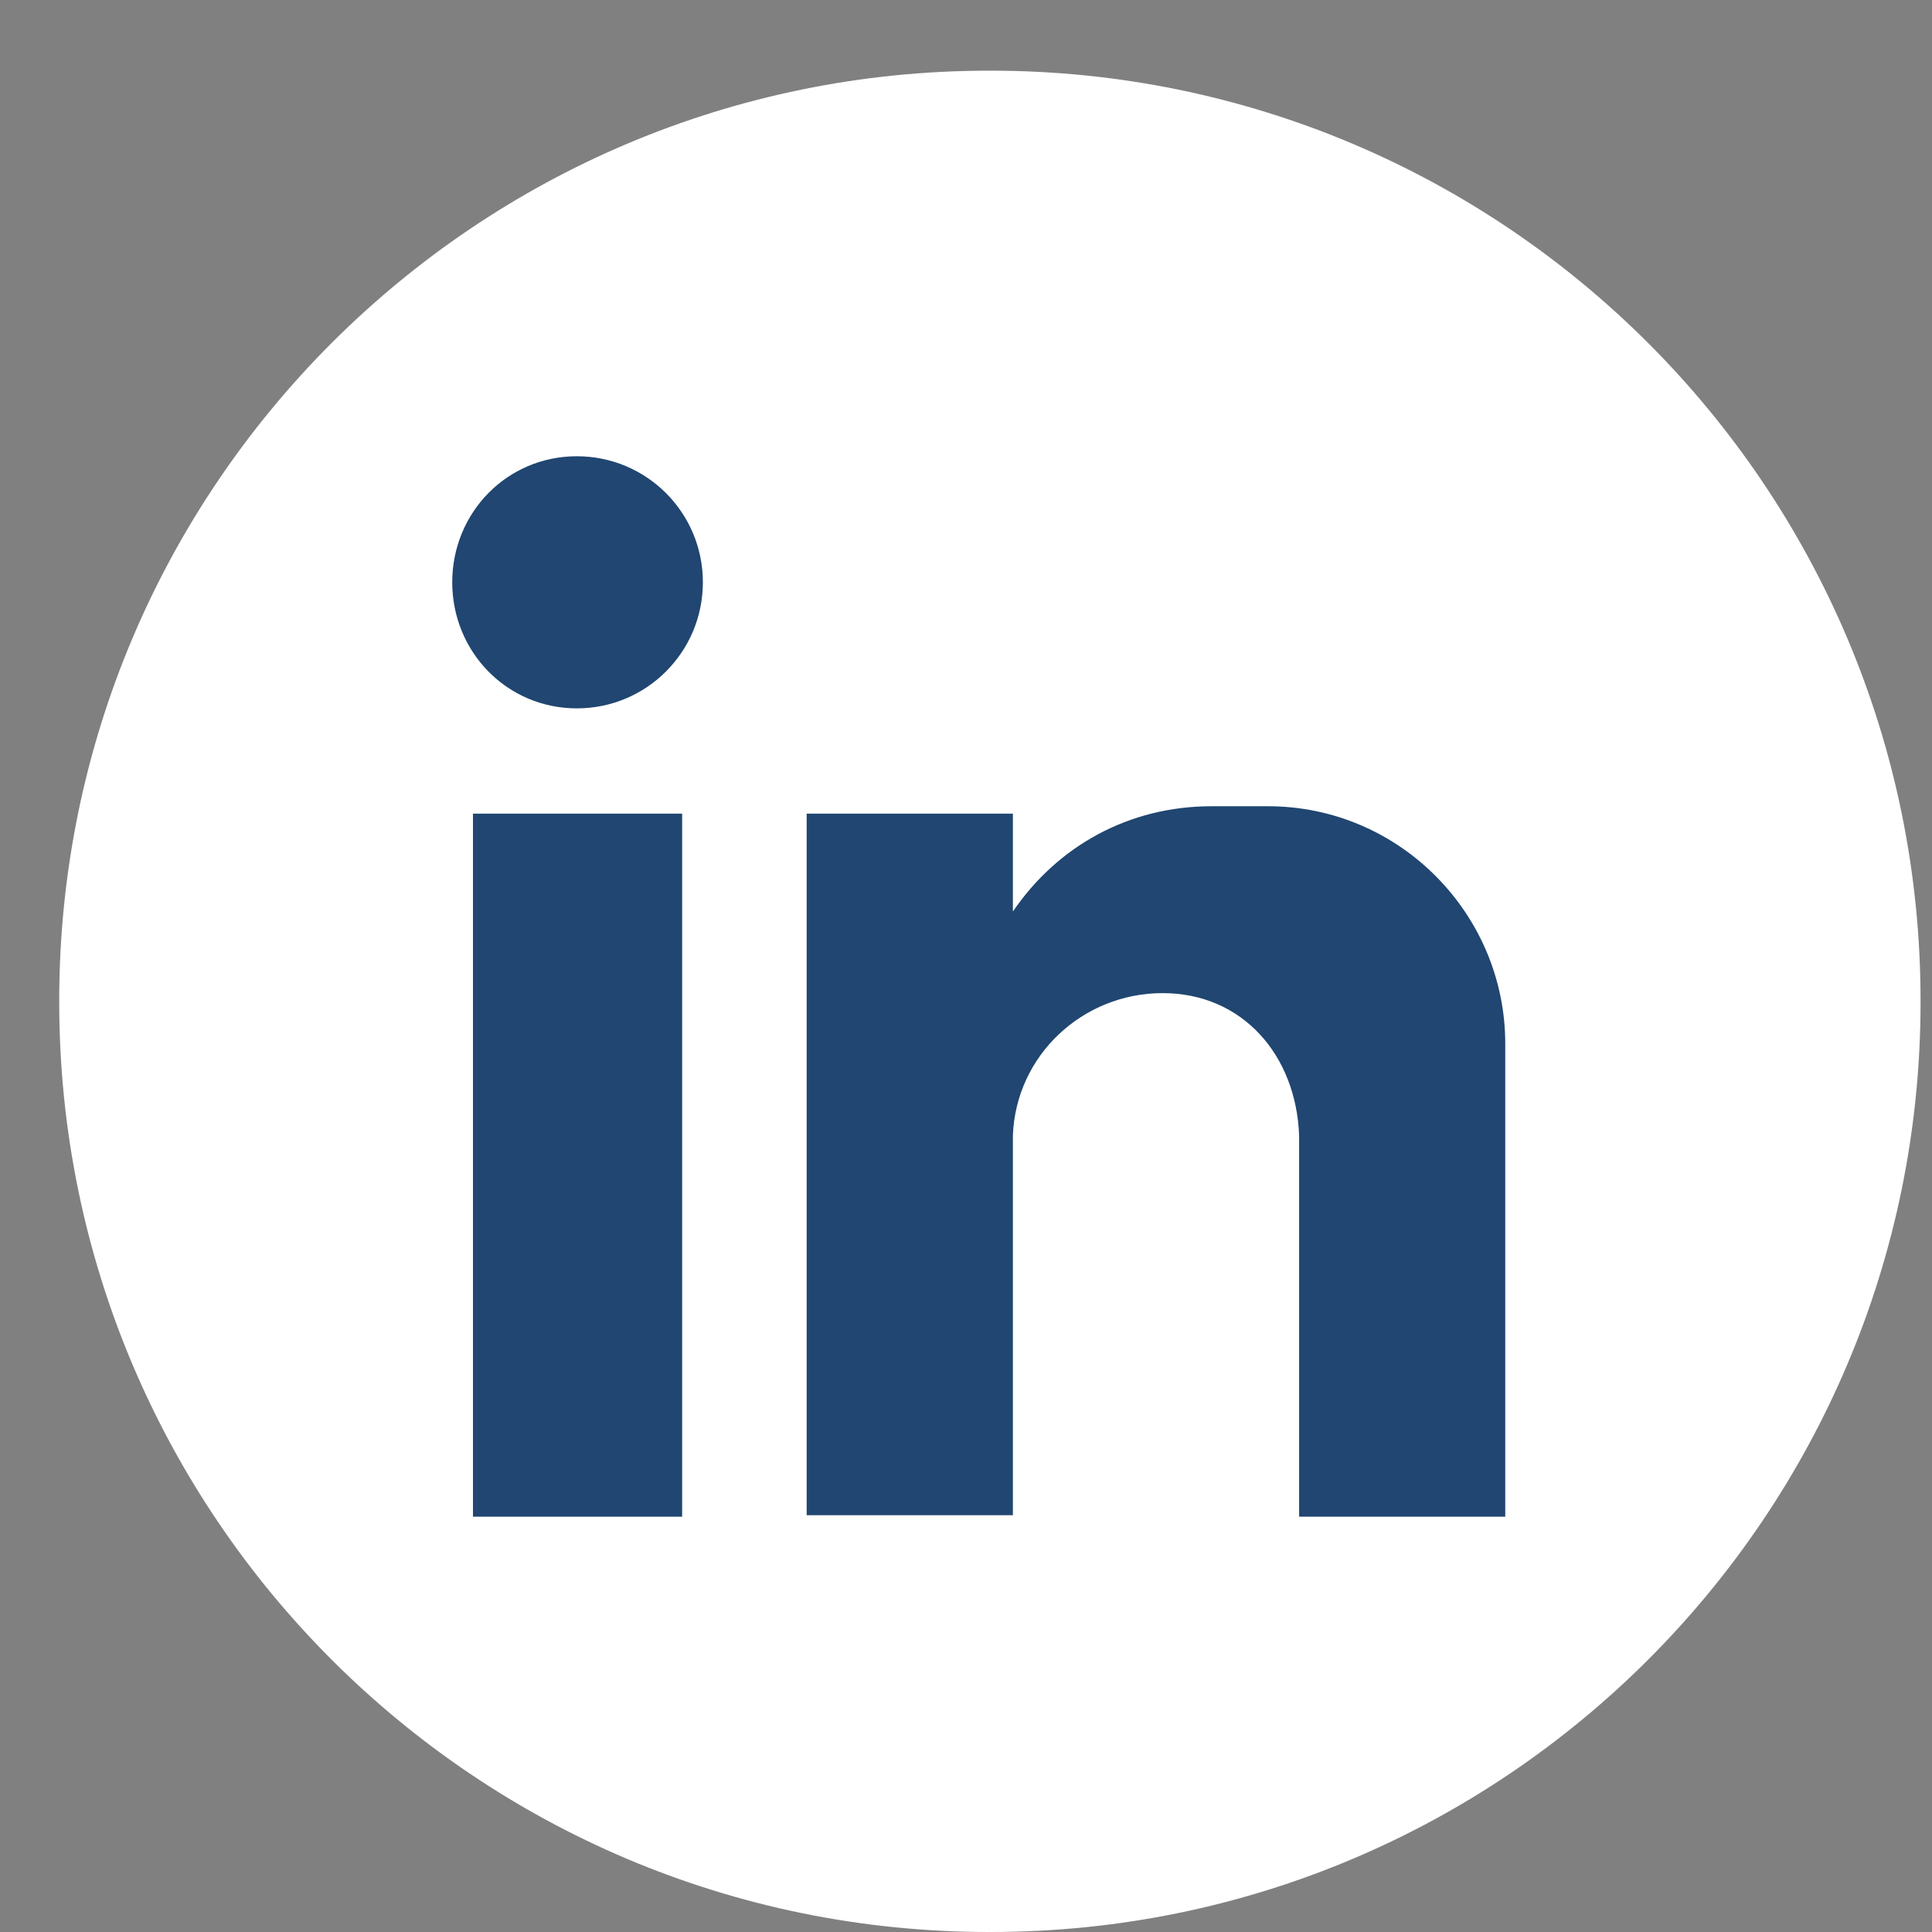
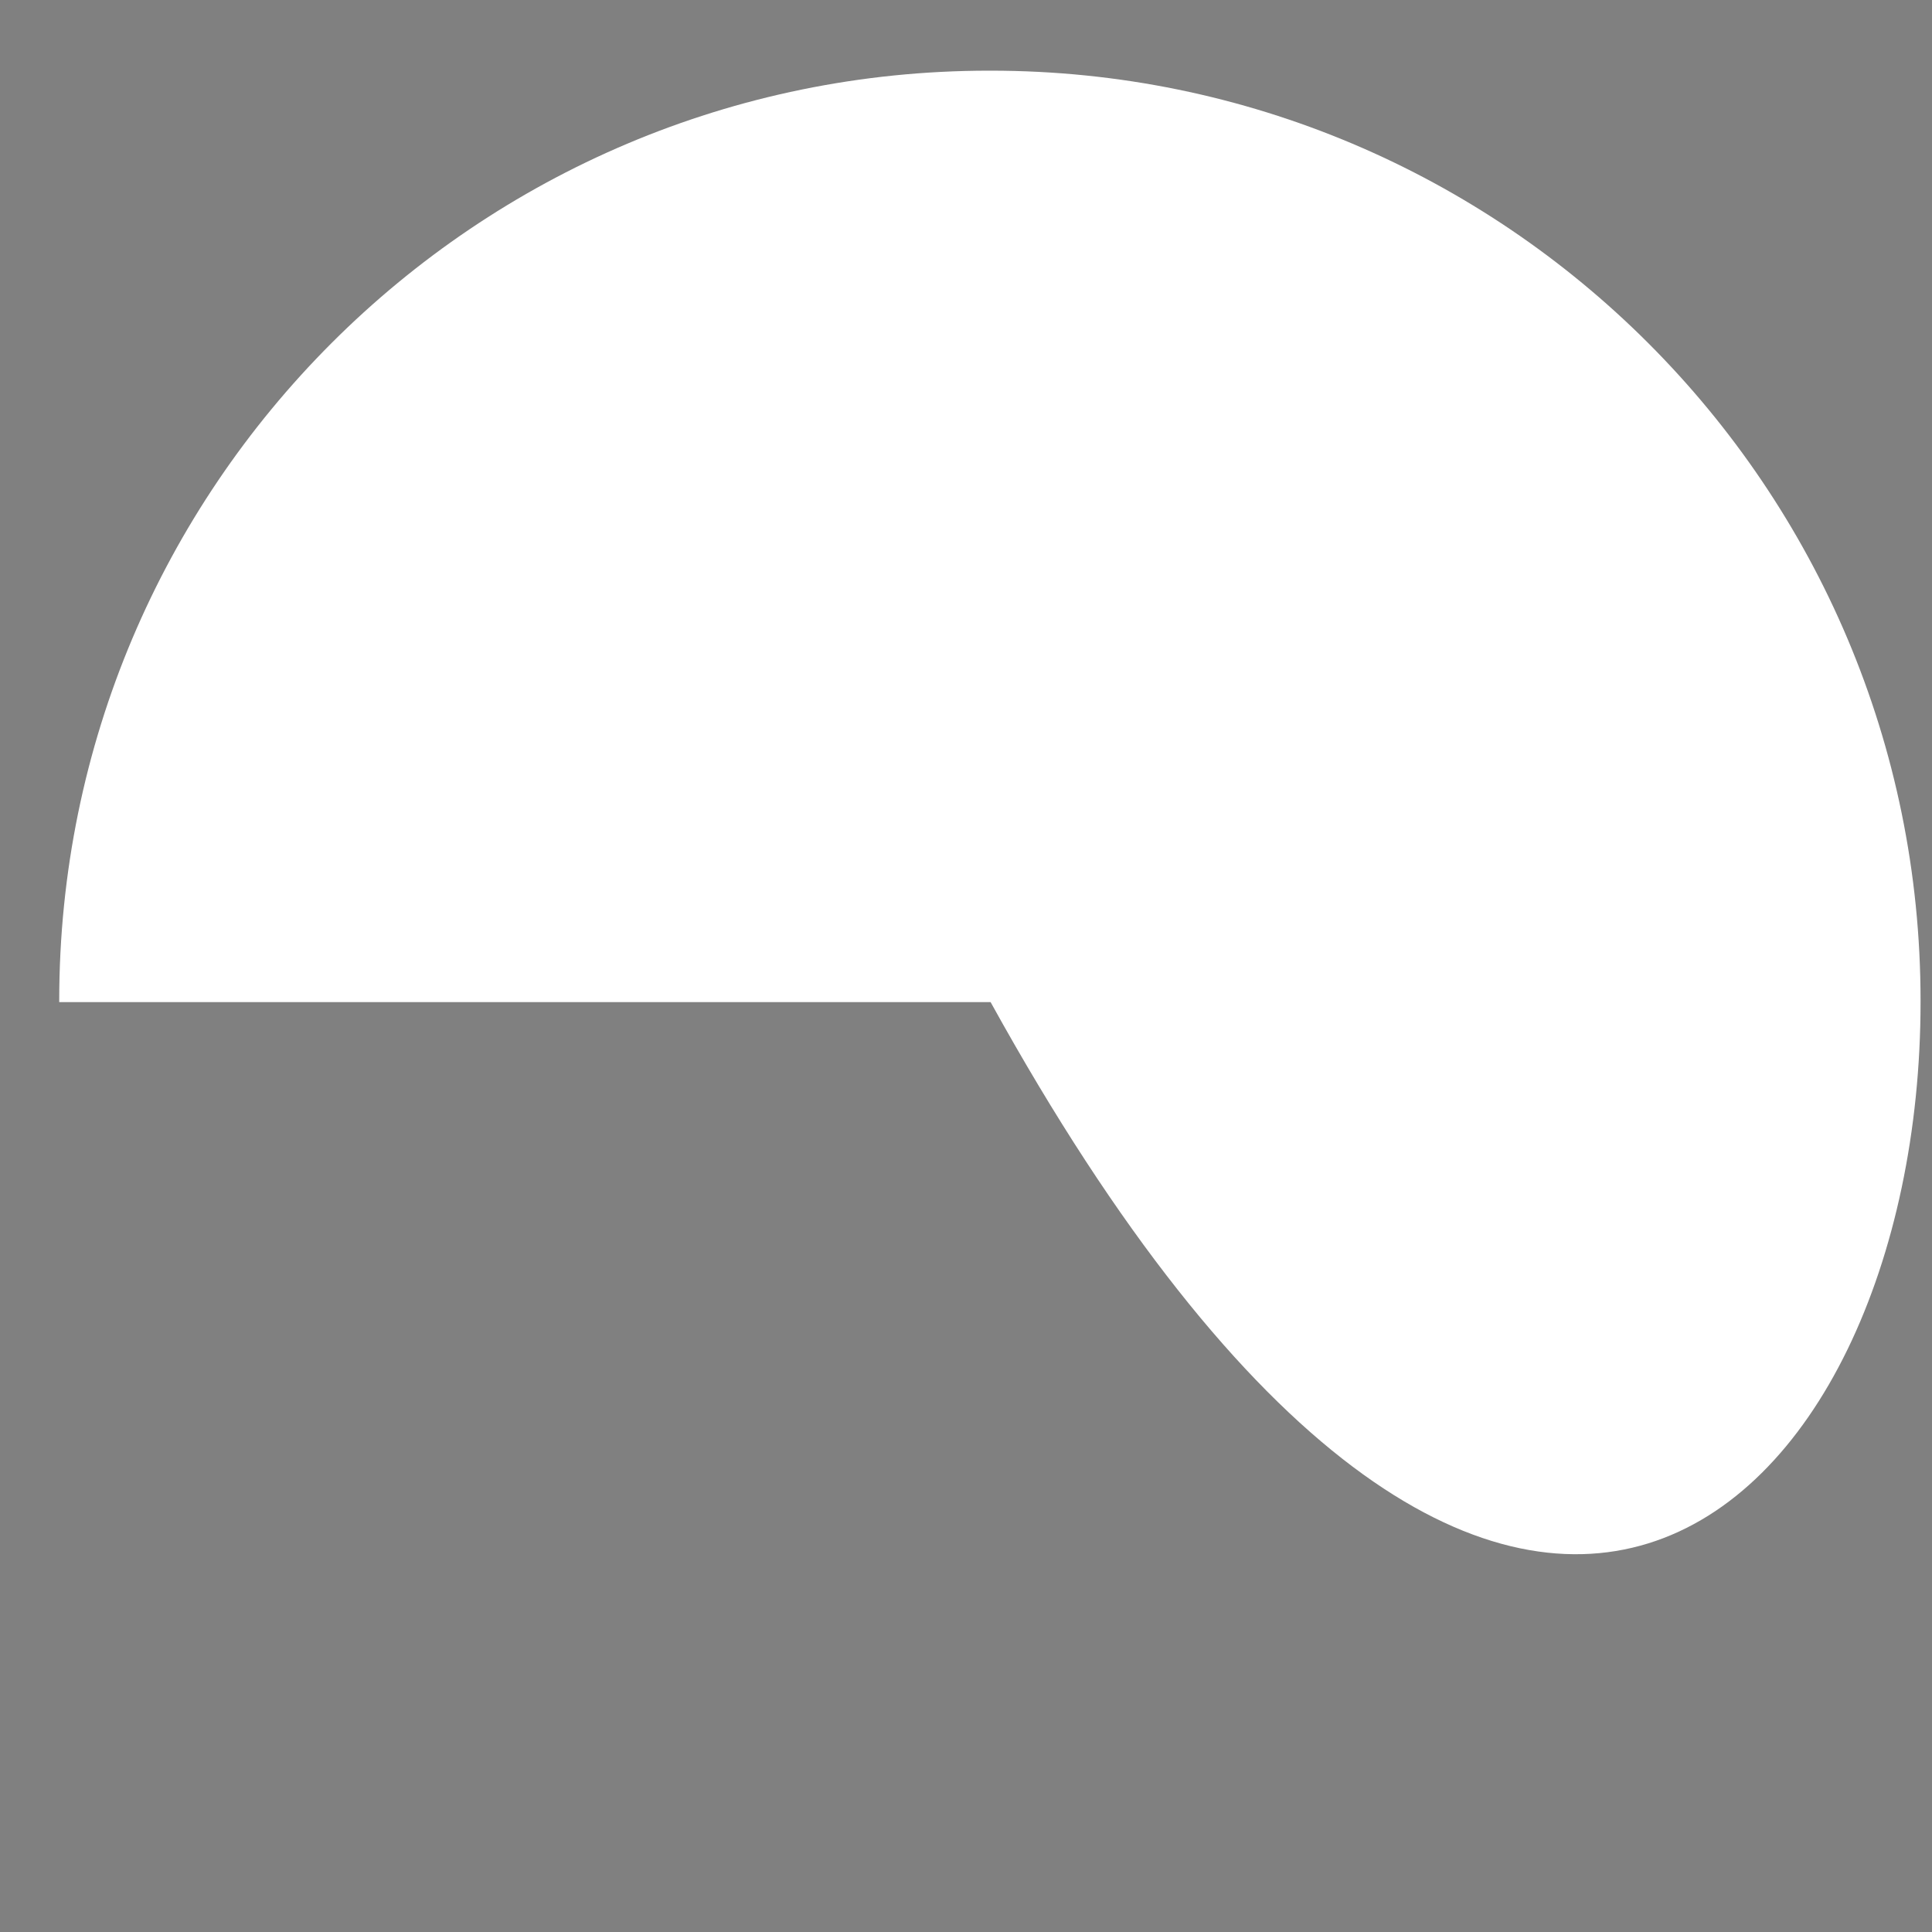
<svg xmlns="http://www.w3.org/2000/svg" width="26" height="26" viewBox="0 0 26 26" fill="none">
  <rect x="0" y="0" width="26" height="26" fill="#808080" stroke="none" />
-   <path d="M13.331 0.951H13.311C6.4 0.951 0.797 6.554 0.797 13.466V13.486C0.797 20.397 6.4 26 13.311 26H13.331C20.243 26 25.846 20.397 25.846 13.486V13.466C25.846 6.554 20.243 0.951 13.331 0.951Z" fill="white" />
-   <path fill-rule="evenodd" clip-rule="evenodd" d="M6.365 10.95H9.18V20.411H6.365V10.95ZM7.763 6.14C8.701 6.14 9.459 6.898 9.459 7.836C9.459 8.774 8.701 9.533 7.763 9.533C6.824 9.533 6.086 8.774 6.086 7.836C6.086 6.898 6.824 6.14 7.763 6.14ZM10.856 10.95H13.631V12.267C14.229 11.389 15.187 10.85 16.305 10.85H17.064C18.84 10.85 20.257 12.307 20.257 14.043V20.411H17.483V19.532V15.281C17.443 14.203 16.724 13.365 15.646 13.365C14.569 13.365 13.671 14.203 13.631 15.281V20.391H10.856V10.93V10.95Z" fill="#204671" />
+   <path d="M13.331 0.951H13.311C6.4 0.951 0.797 6.554 0.797 13.466V13.486H13.331C20.243 26 25.846 20.397 25.846 13.486V13.466C25.846 6.554 20.243 0.951 13.331 0.951Z" fill="white" />
</svg>